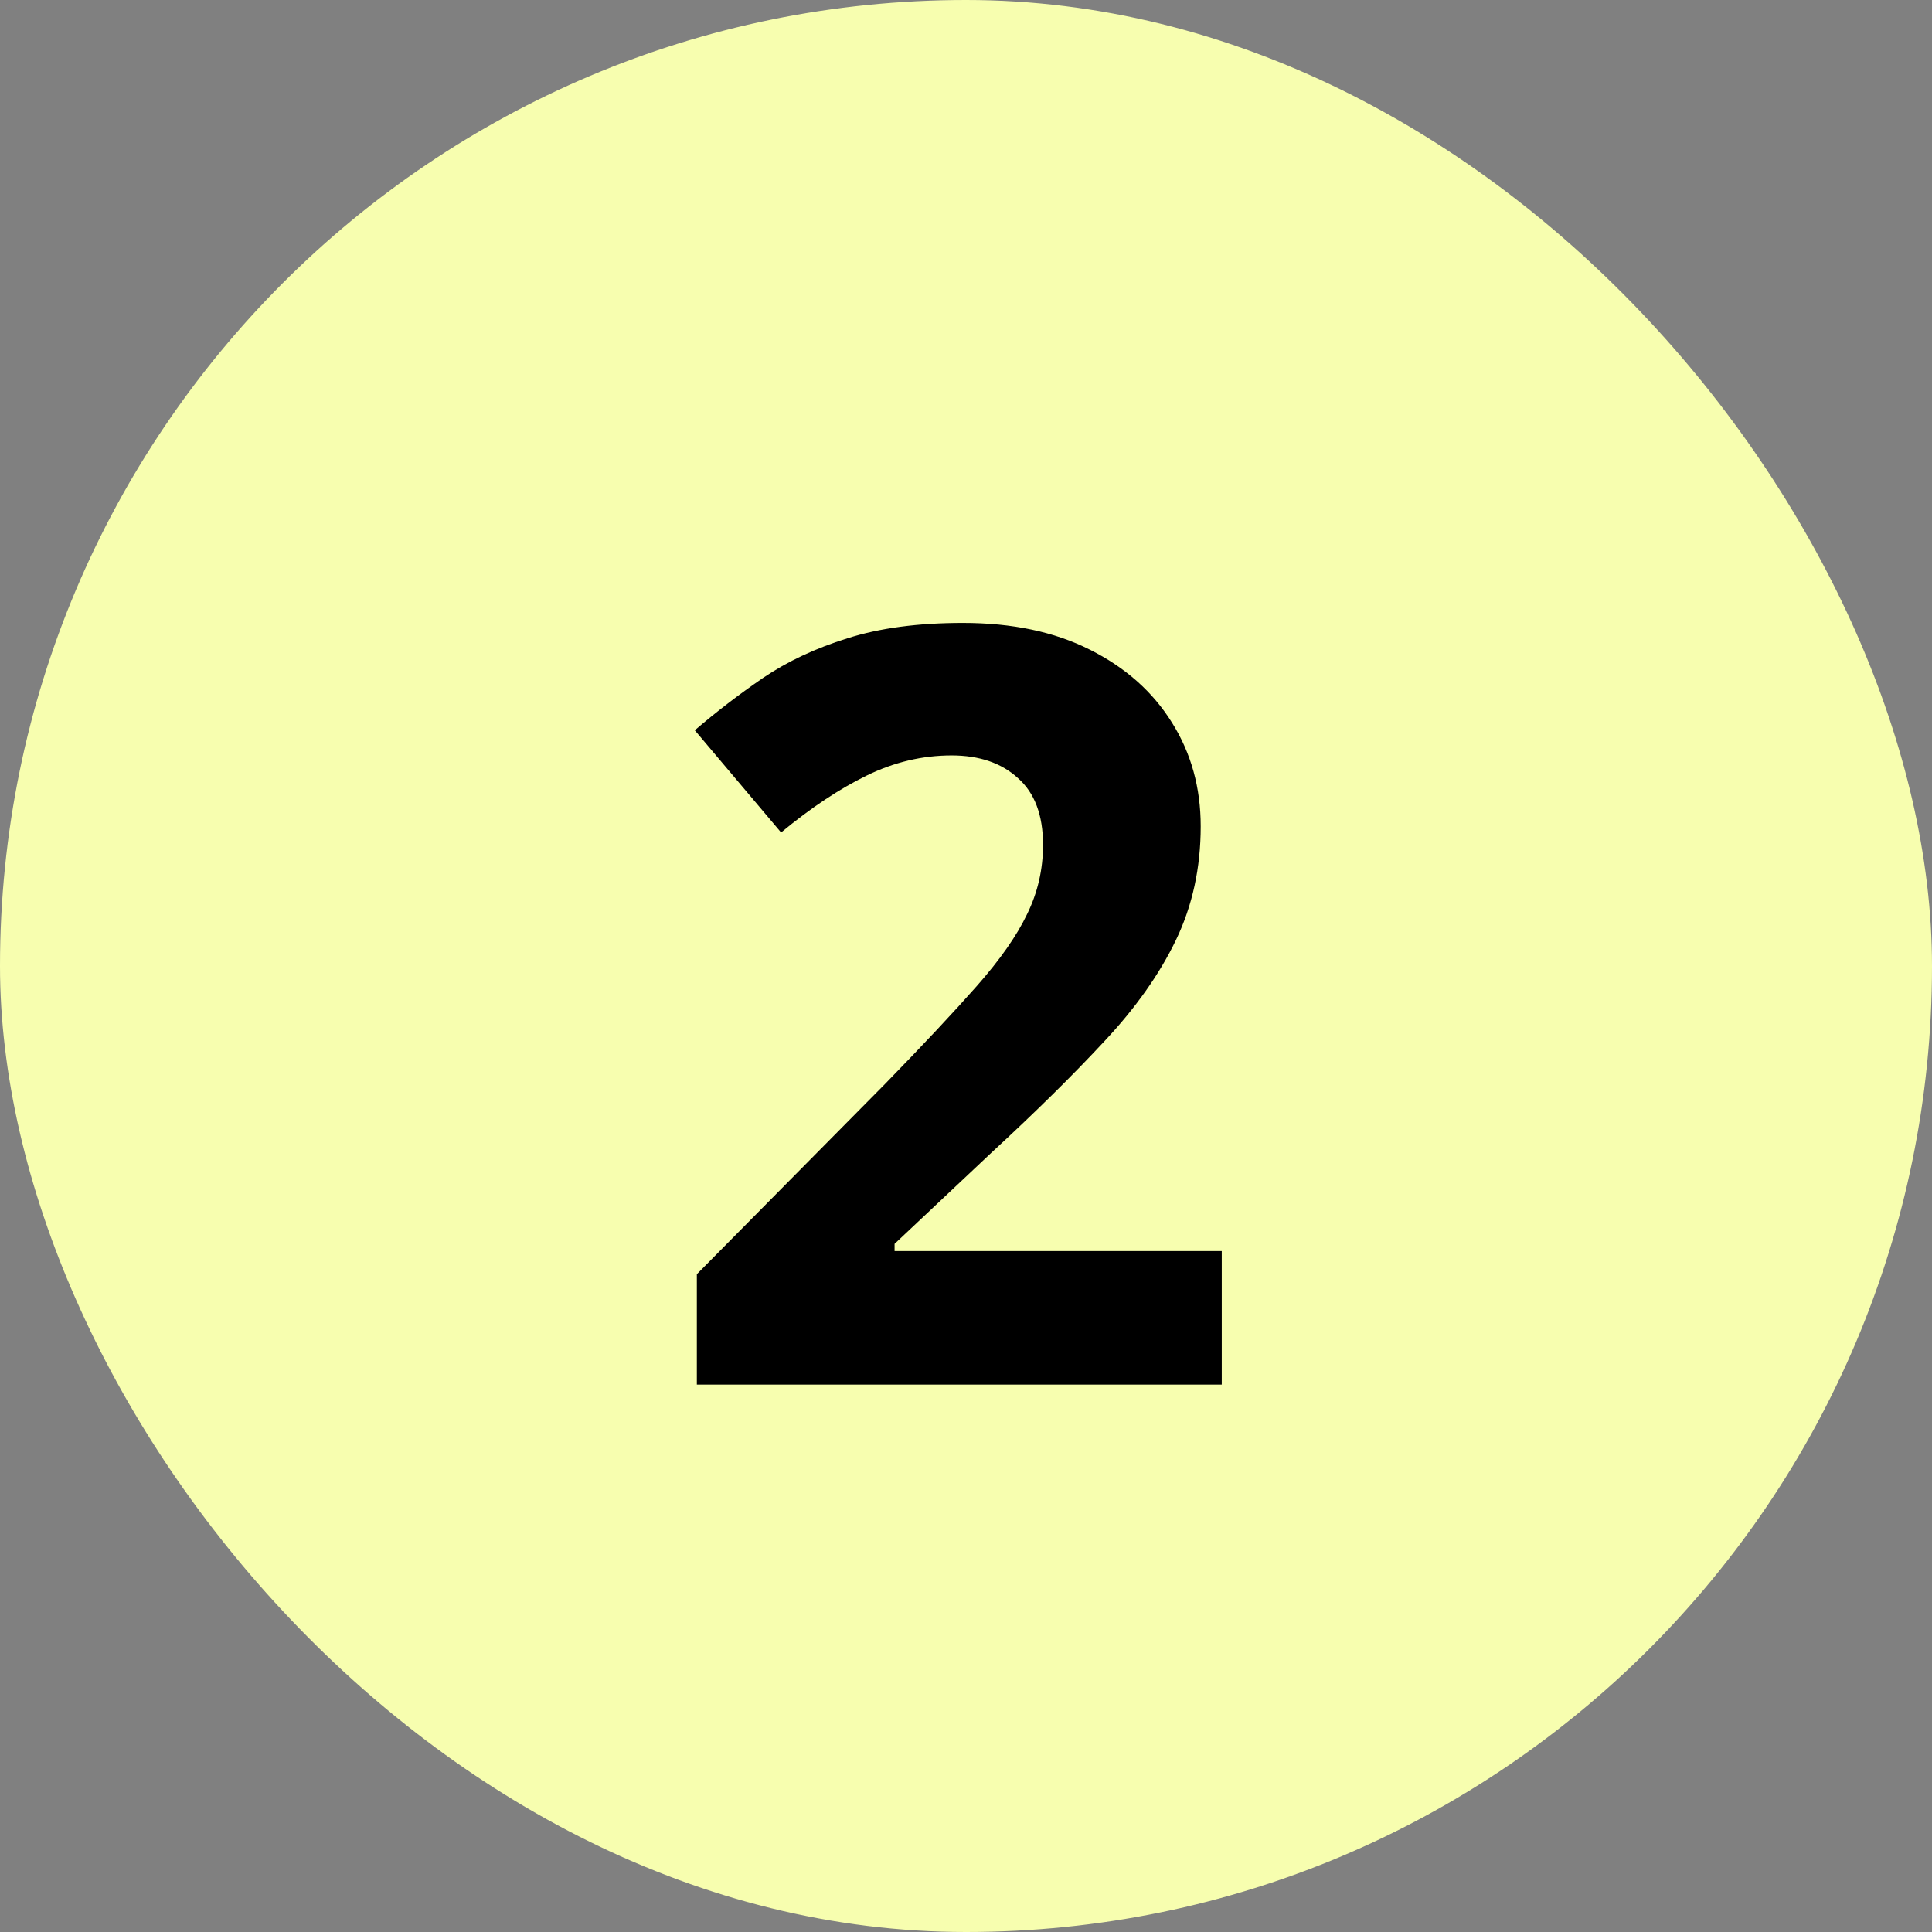
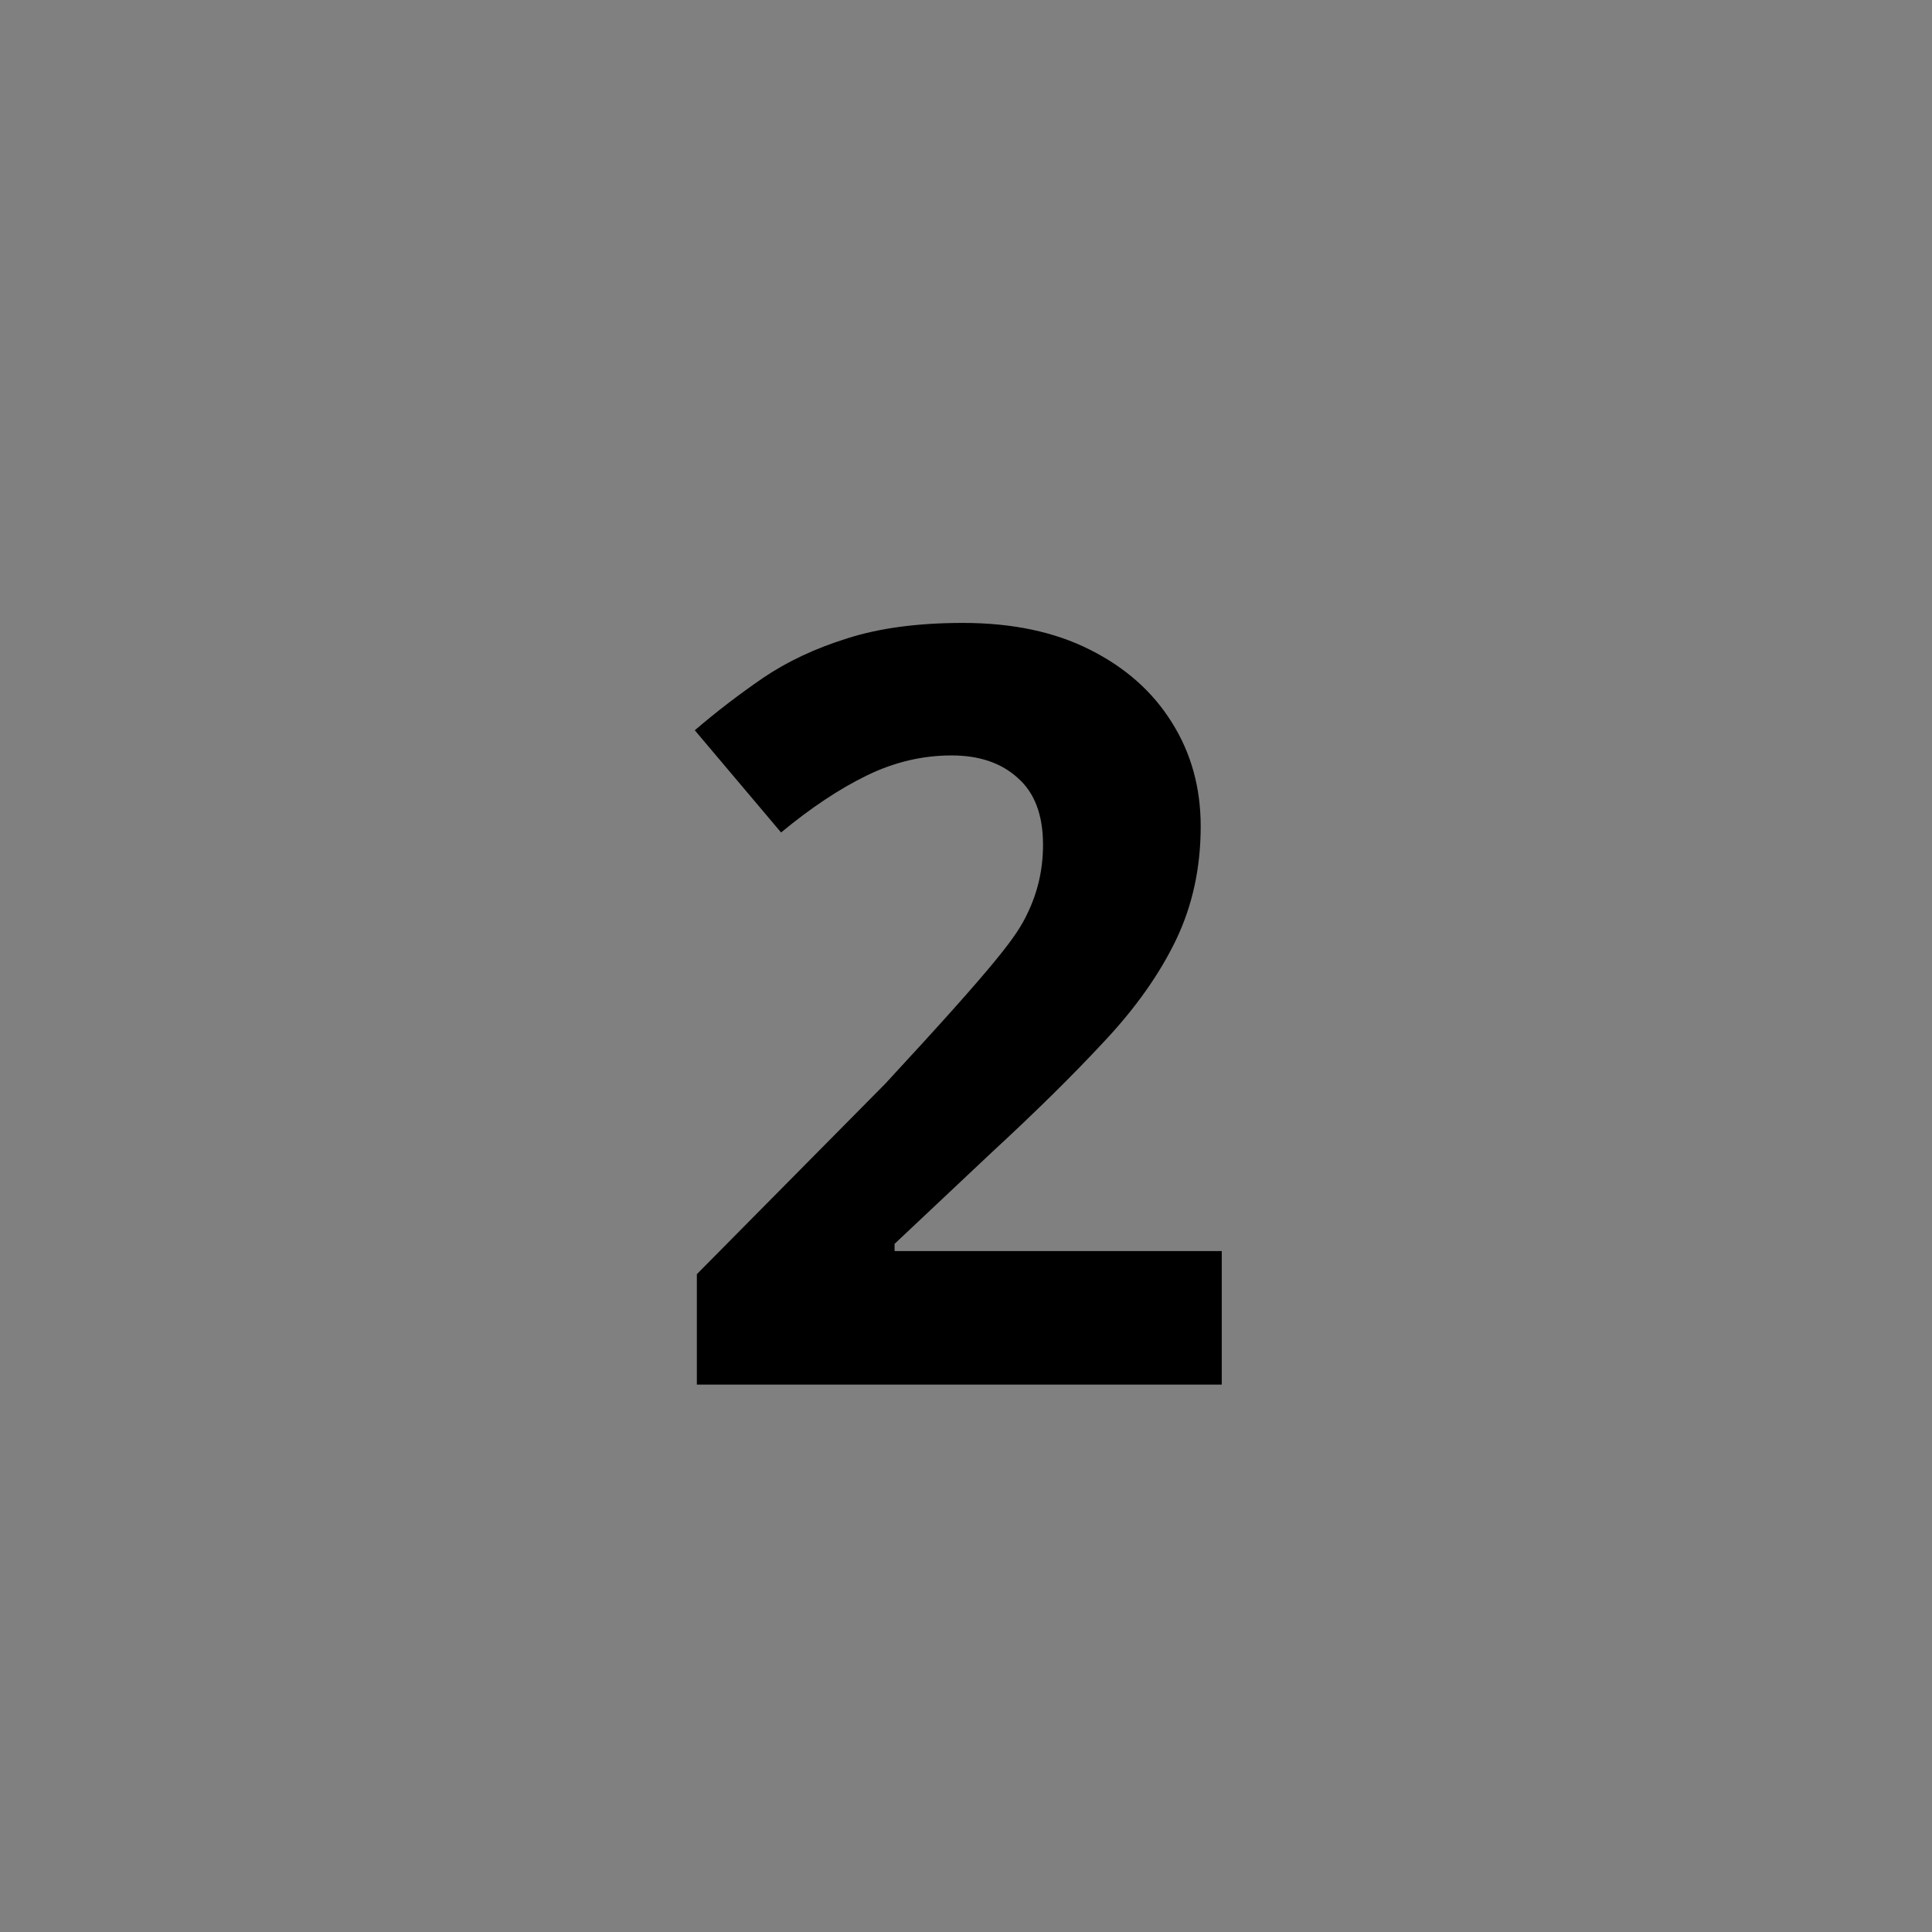
<svg xmlns="http://www.w3.org/2000/svg" width="90" height="90" viewBox="0 0 90 90" fill="none">
  <rect x="0" y="0" width="90" height="90" fill="#808080" stroke="none" />
-   <rect width="90" height="90" rx="45" fill="#F7FEAF" />
-   <path d="M56.914 64.5H32.462V59.356L41.243 50.48C43.013 48.661 44.433 47.146 45.502 45.934C46.586 44.705 47.368 43.589 47.846 42.584C48.341 41.579 48.588 40.502 48.588 39.354C48.588 37.966 48.197 36.929 47.416 36.244C46.65 35.542 45.621 35.191 44.329 35.191C42.973 35.191 41.657 35.502 40.381 36.124C39.105 36.746 37.773 37.631 36.386 38.78L32.366 34.019C33.371 33.157 34.432 32.344 35.548 31.578C36.681 30.812 37.989 30.198 39.472 29.736C40.971 29.257 42.766 29.018 44.855 29.018C47.152 29.018 49.122 29.433 50.765 30.262C52.424 31.092 53.7 32.224 54.593 33.66C55.486 35.079 55.933 36.69 55.933 38.493C55.933 40.423 55.55 42.185 54.785 43.78C54.019 45.375 52.903 46.954 51.435 48.518C49.984 50.081 48.229 51.811 46.171 53.709L41.673 57.944V58.279H56.914V64.5Z" fill="black" />
+   <path d="M56.914 64.5H32.462V59.356L41.243 50.48C46.586 44.705 47.368 43.589 47.846 42.584C48.341 41.579 48.588 40.502 48.588 39.354C48.588 37.966 48.197 36.929 47.416 36.244C46.65 35.542 45.621 35.191 44.329 35.191C42.973 35.191 41.657 35.502 40.381 36.124C39.105 36.746 37.773 37.631 36.386 38.78L32.366 34.019C33.371 33.157 34.432 32.344 35.548 31.578C36.681 30.812 37.989 30.198 39.472 29.736C40.971 29.257 42.766 29.018 44.855 29.018C47.152 29.018 49.122 29.433 50.765 30.262C52.424 31.092 53.7 32.224 54.593 33.66C55.486 35.079 55.933 36.69 55.933 38.493C55.933 40.423 55.55 42.185 54.785 43.78C54.019 45.375 52.903 46.954 51.435 48.518C49.984 50.081 48.229 51.811 46.171 53.709L41.673 57.944V58.279H56.914V64.5Z" fill="black" />
</svg>